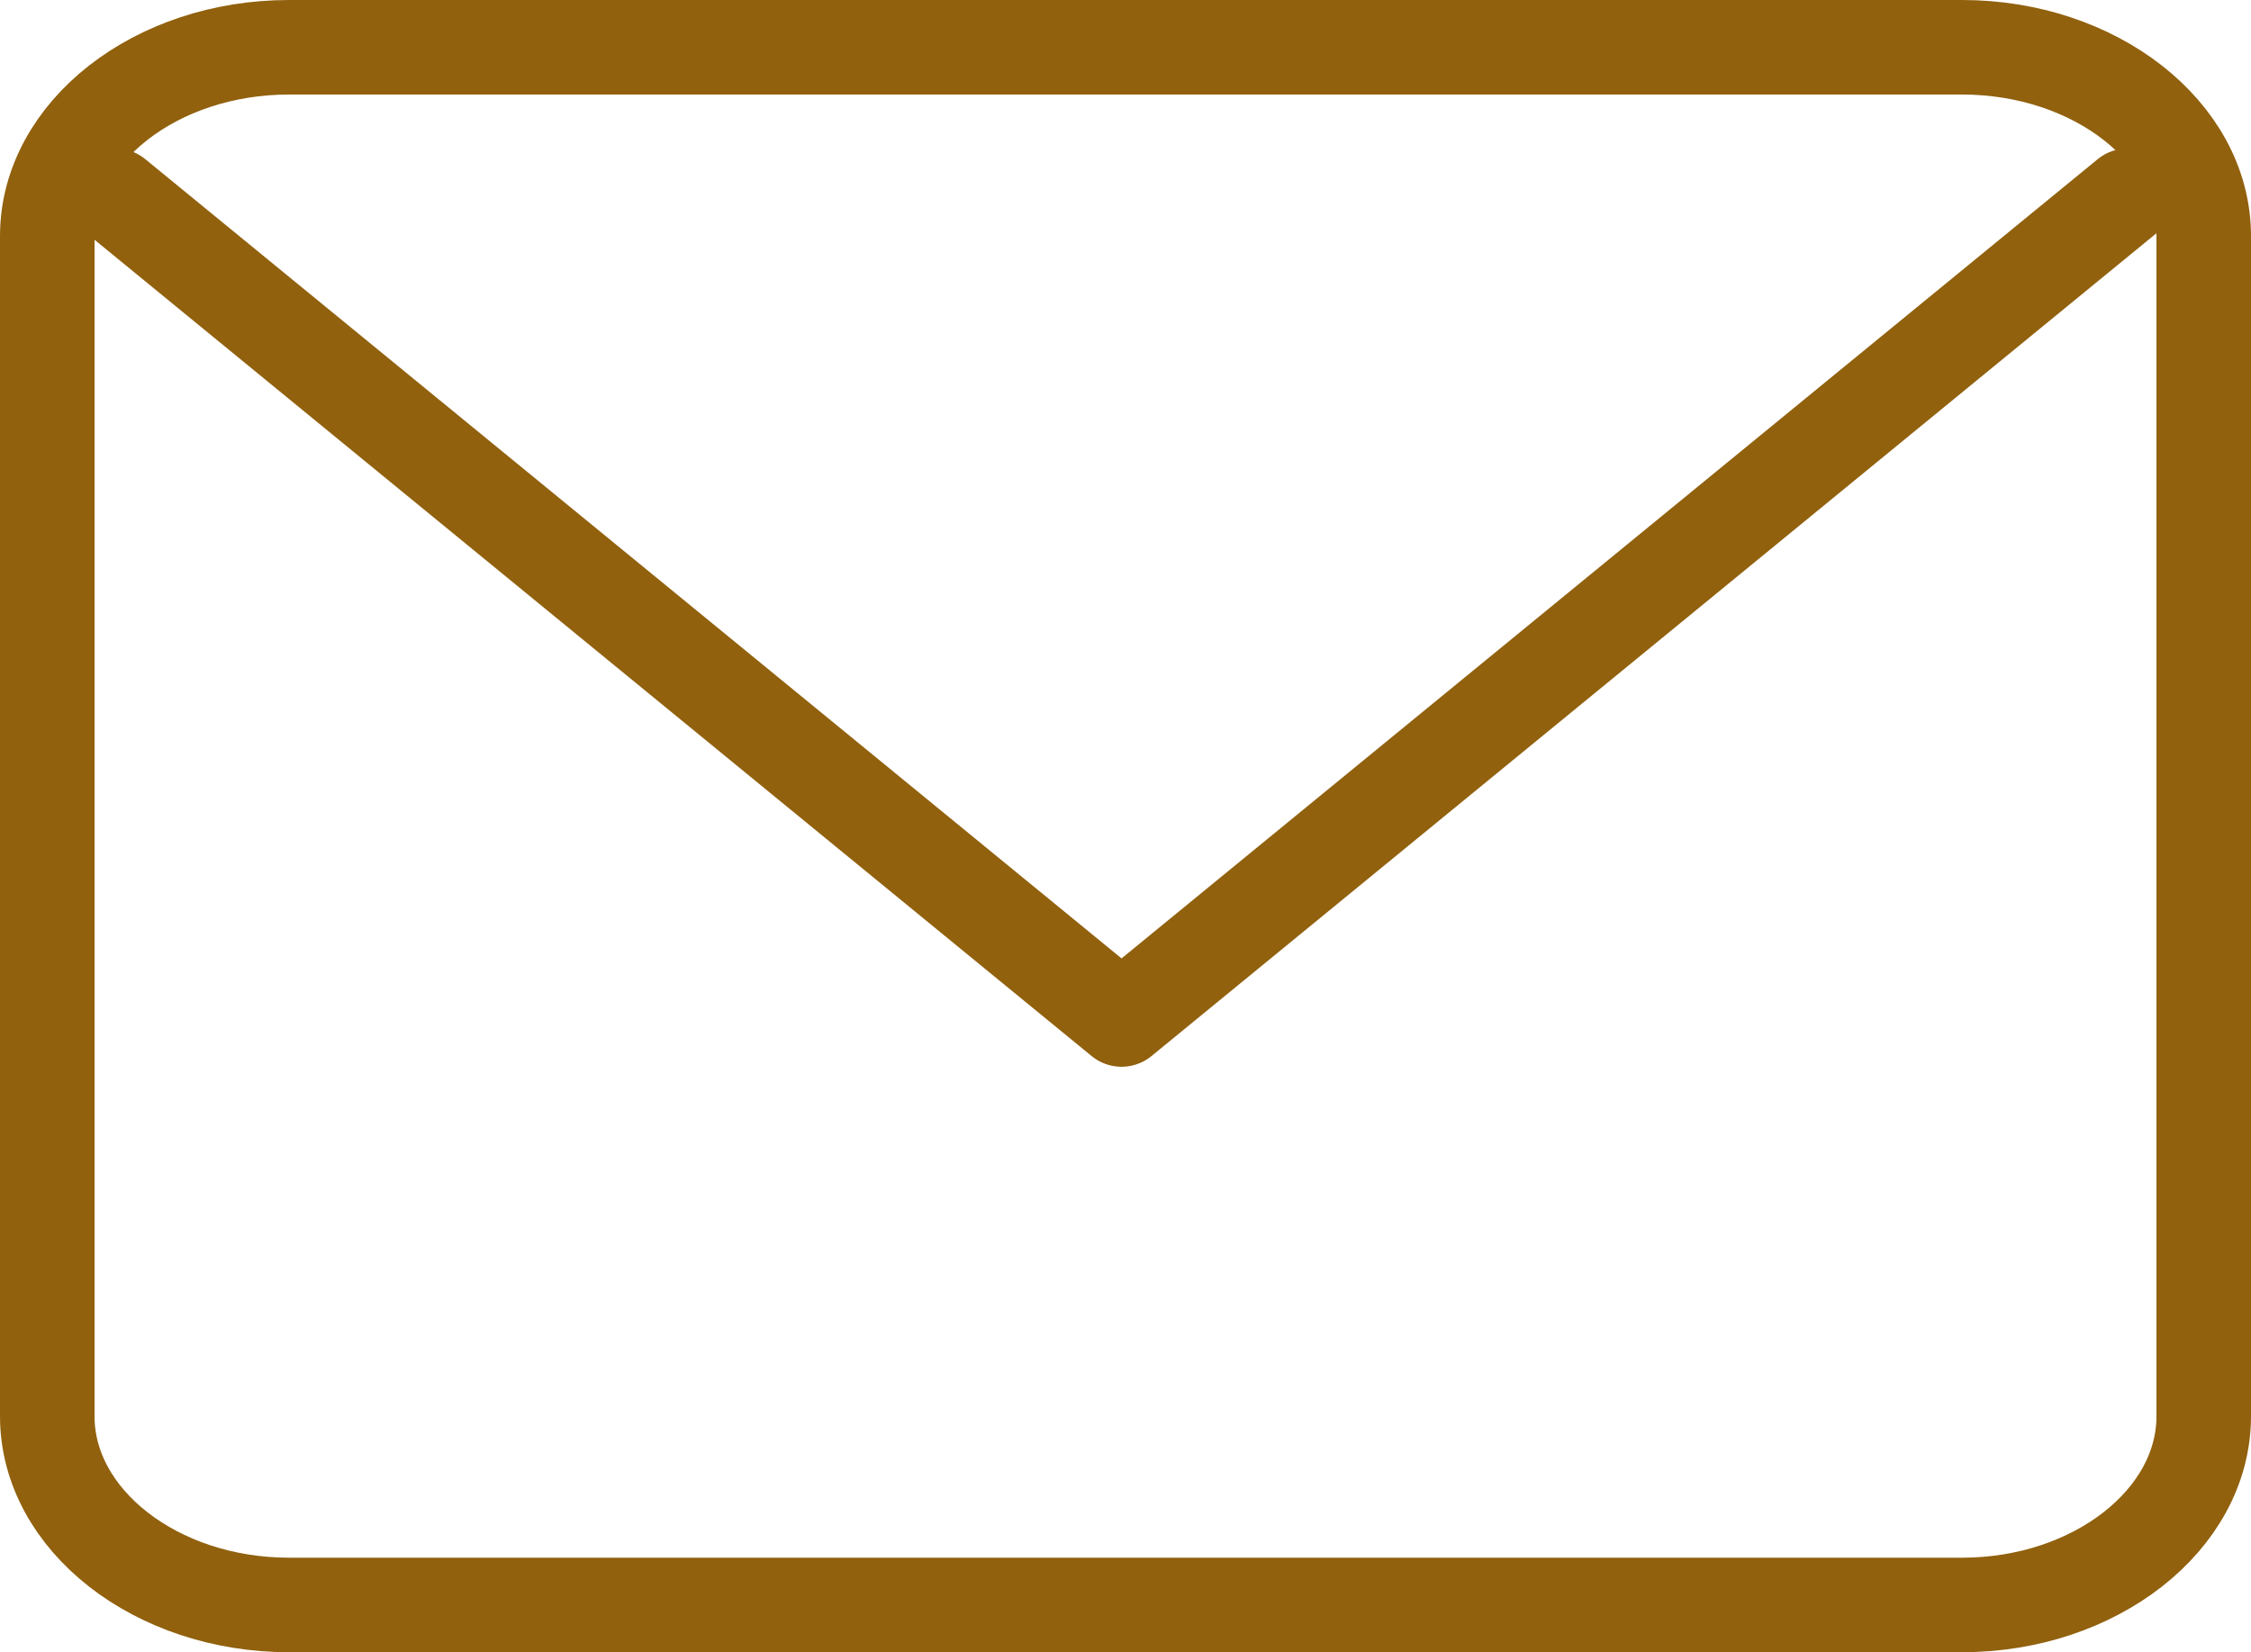
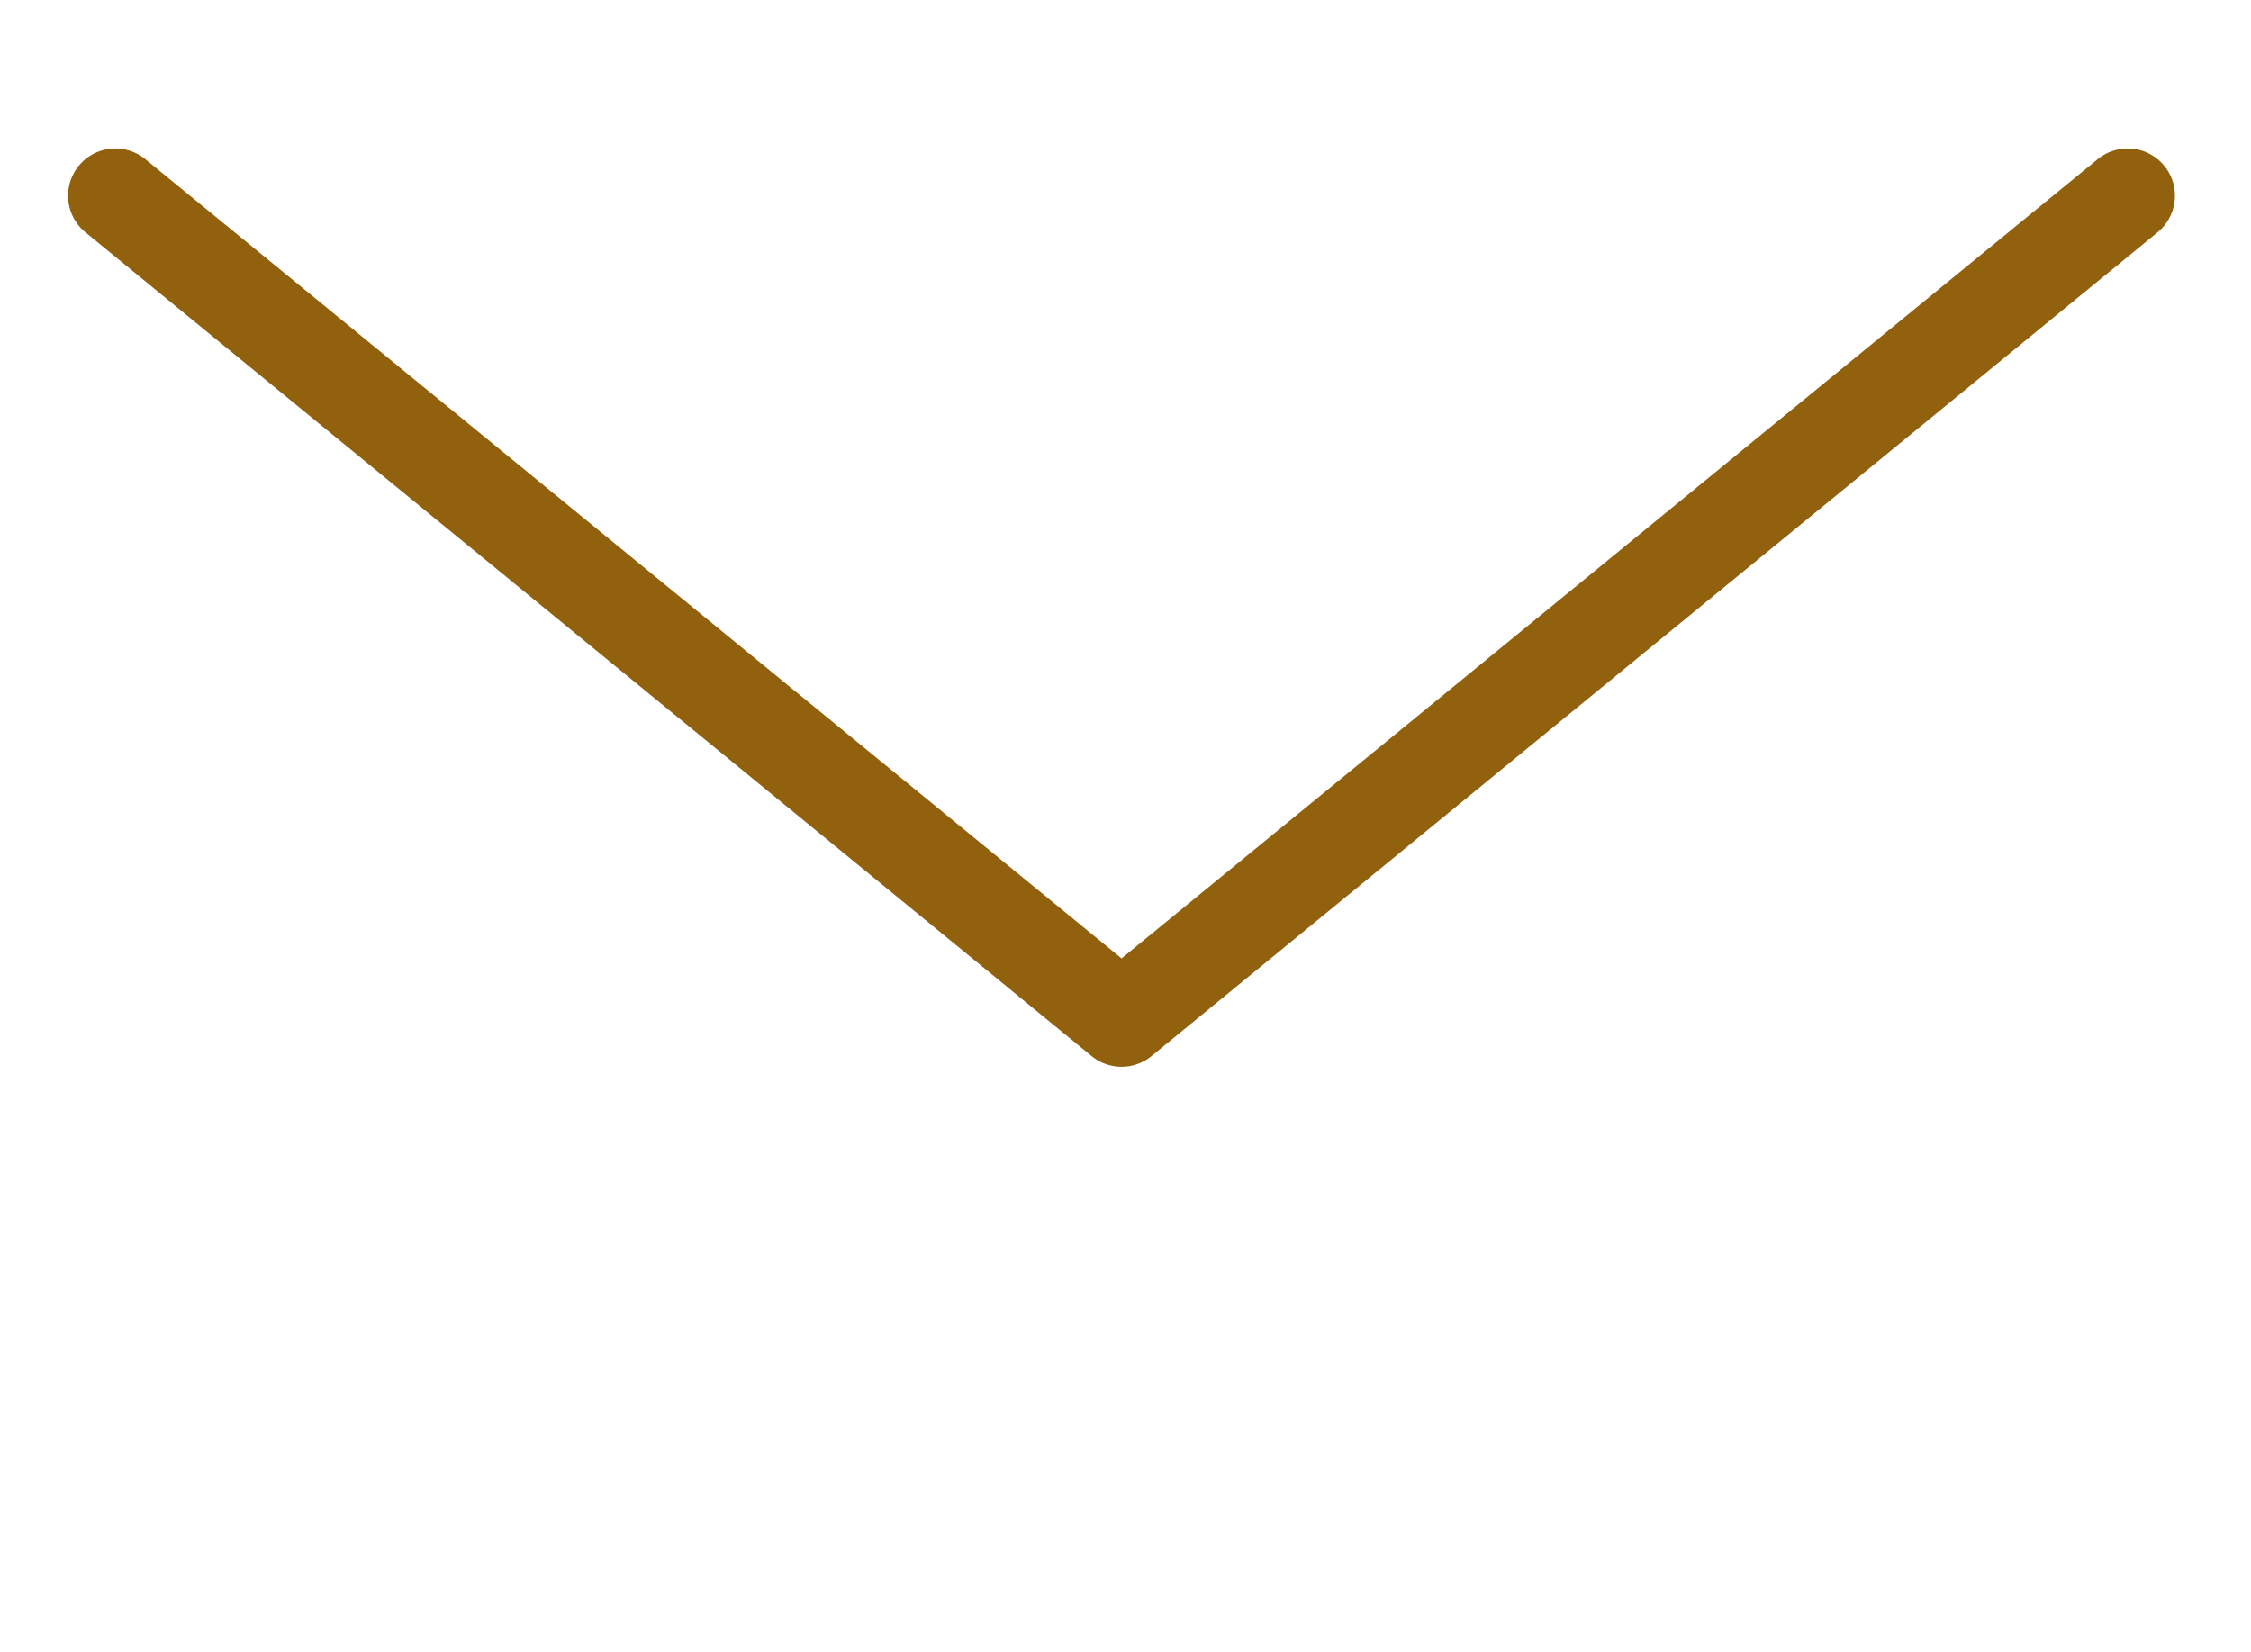
<svg xmlns="http://www.w3.org/2000/svg" version="1.1" id="Vrstva_1" x="0px" y="0px" width="47.619px" height="34.958px" viewBox="0.085 13.524 47.619 34.958" enable-background="new 0.085 13.524 47.619 34.958" xml:space="preserve">
  <g>
-     <path fill="none" stroke="#91610E" stroke-width="2" stroke-linecap="round" stroke-linejoin="round" stroke-miterlimit="22.926" d="   M6.198,14.524h35.394c2.812,0,5.112,1.8,5.112,3.992v24.973c0,2.192-2.305,3.992-5.112,3.992H6.198   c-2.807,0-5.113-1.797-5.113-3.992V18.516C1.086,16.321,3.386,14.524,6.198,14.524L6.198,14.524z" />
    <polyline fill="none" stroke="#91610E" stroke-width="2" stroke-linecap="round" stroke-linejoin="round" stroke-miterlimit="22.926" points="   45.095,17.665 23.811,35.094 2.525,17.665  " />
  </g>
</svg>